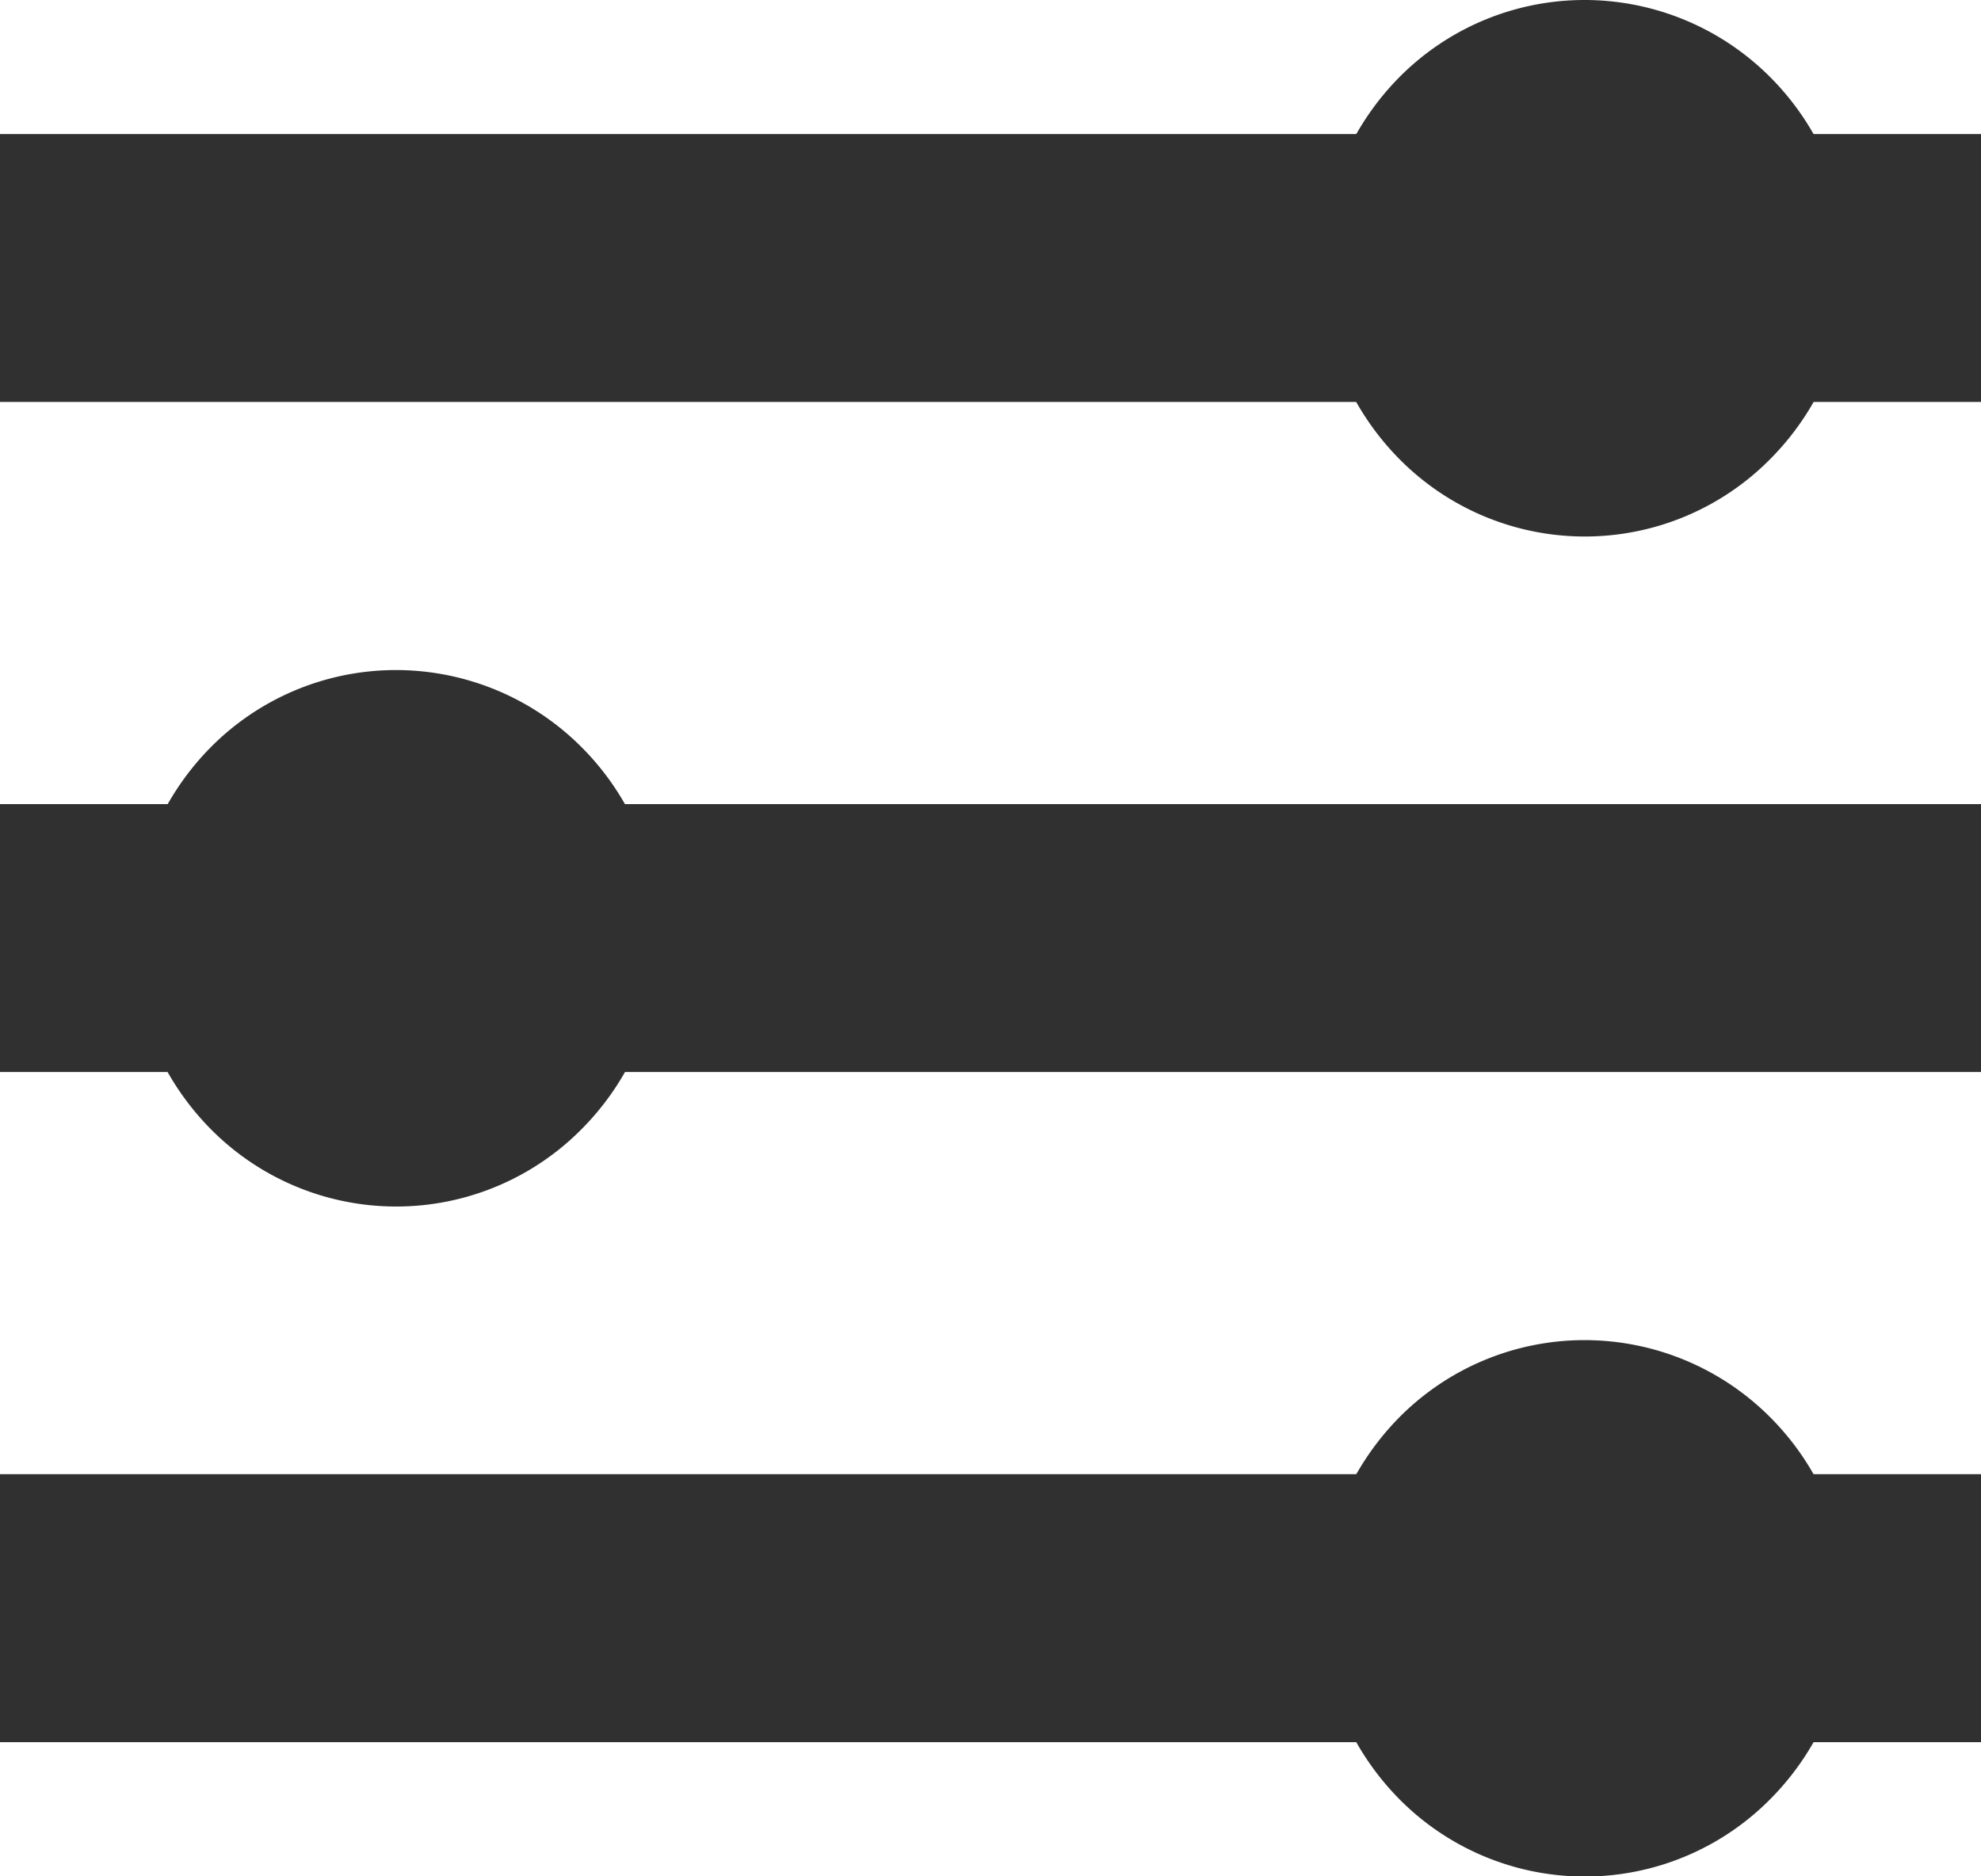
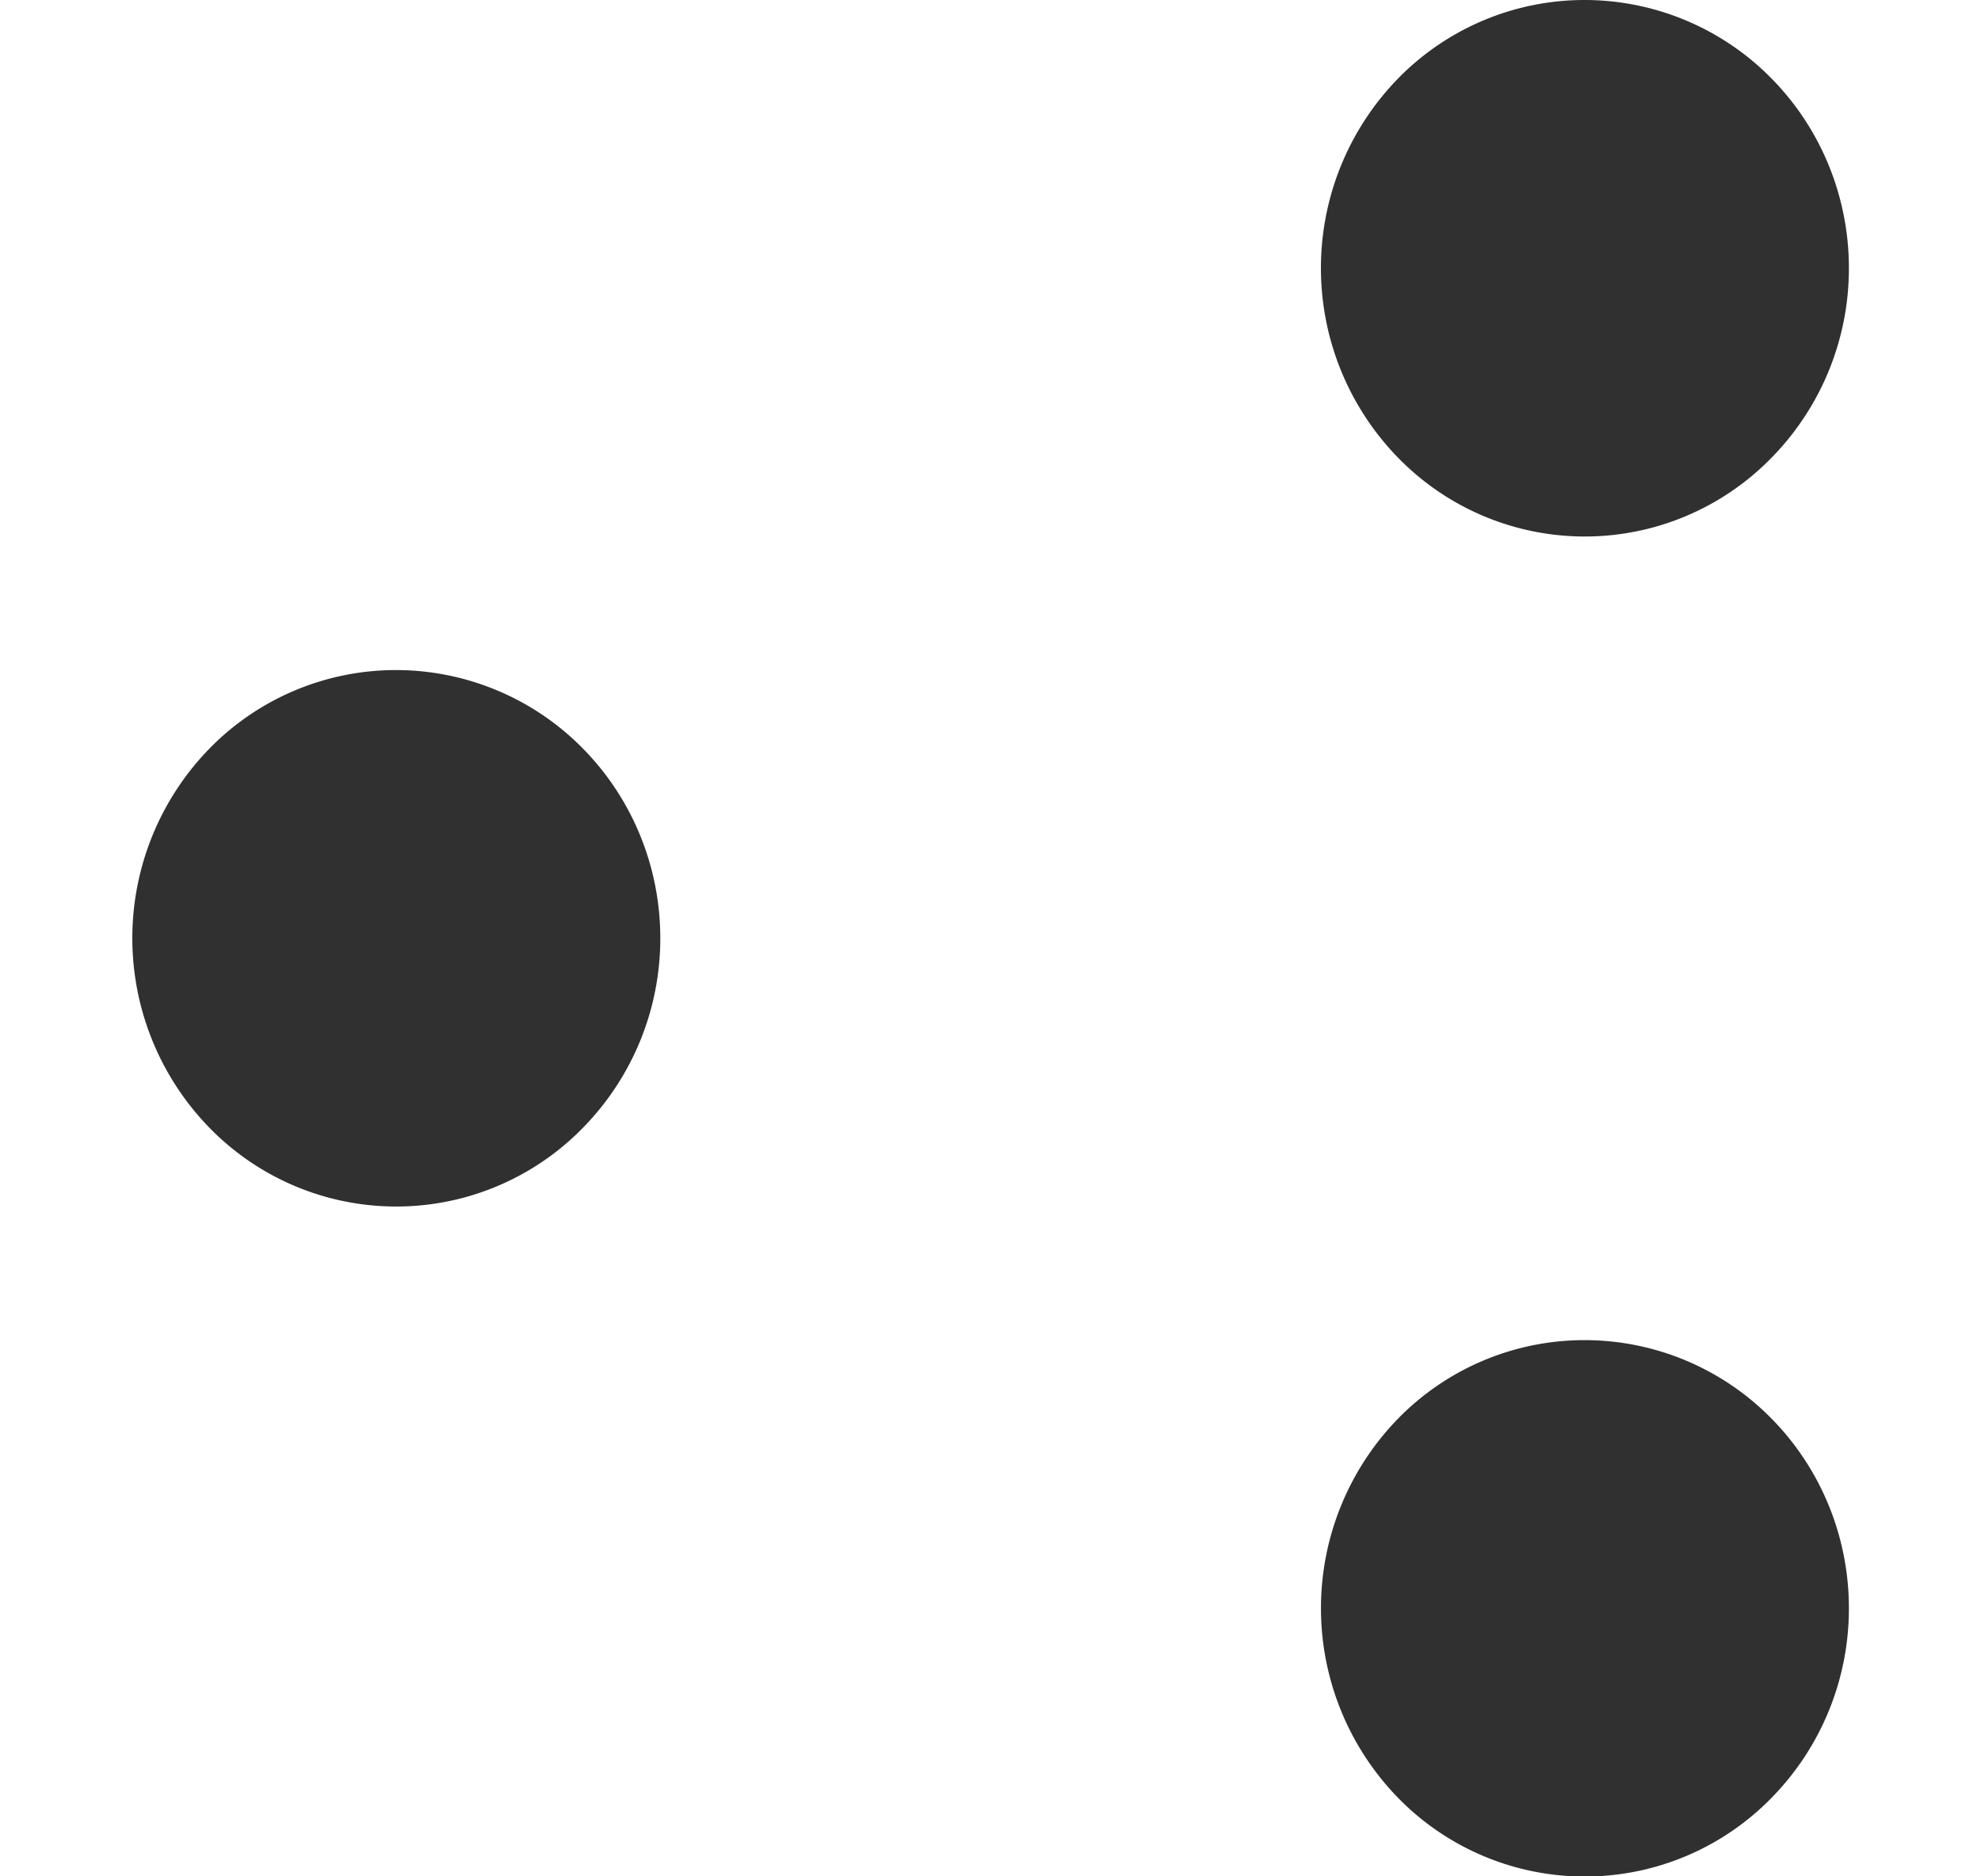
<svg xmlns="http://www.w3.org/2000/svg" width="19" height="18" fill="none">
-   <path d="M0 16.713v-2.571h19v2.571H0Zm0-6.428V7.714h19v2.57H0Zm0-6.428V1.286h19v2.57H0Z" fill="#303030" />
  <path d="M3.8 6.428a2.5 2.5 0 0 0-1.792.754 2.606 2.606 0 0 0 .001 3.637 2.501 2.501 0 0 0 3.583-.001 2.592 2.592 0 0 0 .741-1.819c0-.682-.267-1.336-.742-1.818a2.514 2.514 0 0 0-1.792-.753ZM15.2 0a2.5 2.5 0 0 0-1.792.754 2.606 2.606 0 0 0 .001 3.637 2.5 2.5 0 0 0 3.583-.001 2.591 2.591 0 0 0 .741-1.819c0-.682-.267-1.336-.742-1.818A2.514 2.514 0 0 0 15.199 0ZM15.2 12.856a2.5 2.5 0 0 0-1.792.754 2.607 2.607 0 0 0 .001 3.637 2.502 2.502 0 0 0 3.583-.001 2.591 2.591 0 0 0 .741-1.819c0-.682-.267-1.336-.742-1.818a2.514 2.514 0 0 0-1.792-.753Z" fill="#303030" />
</svg>